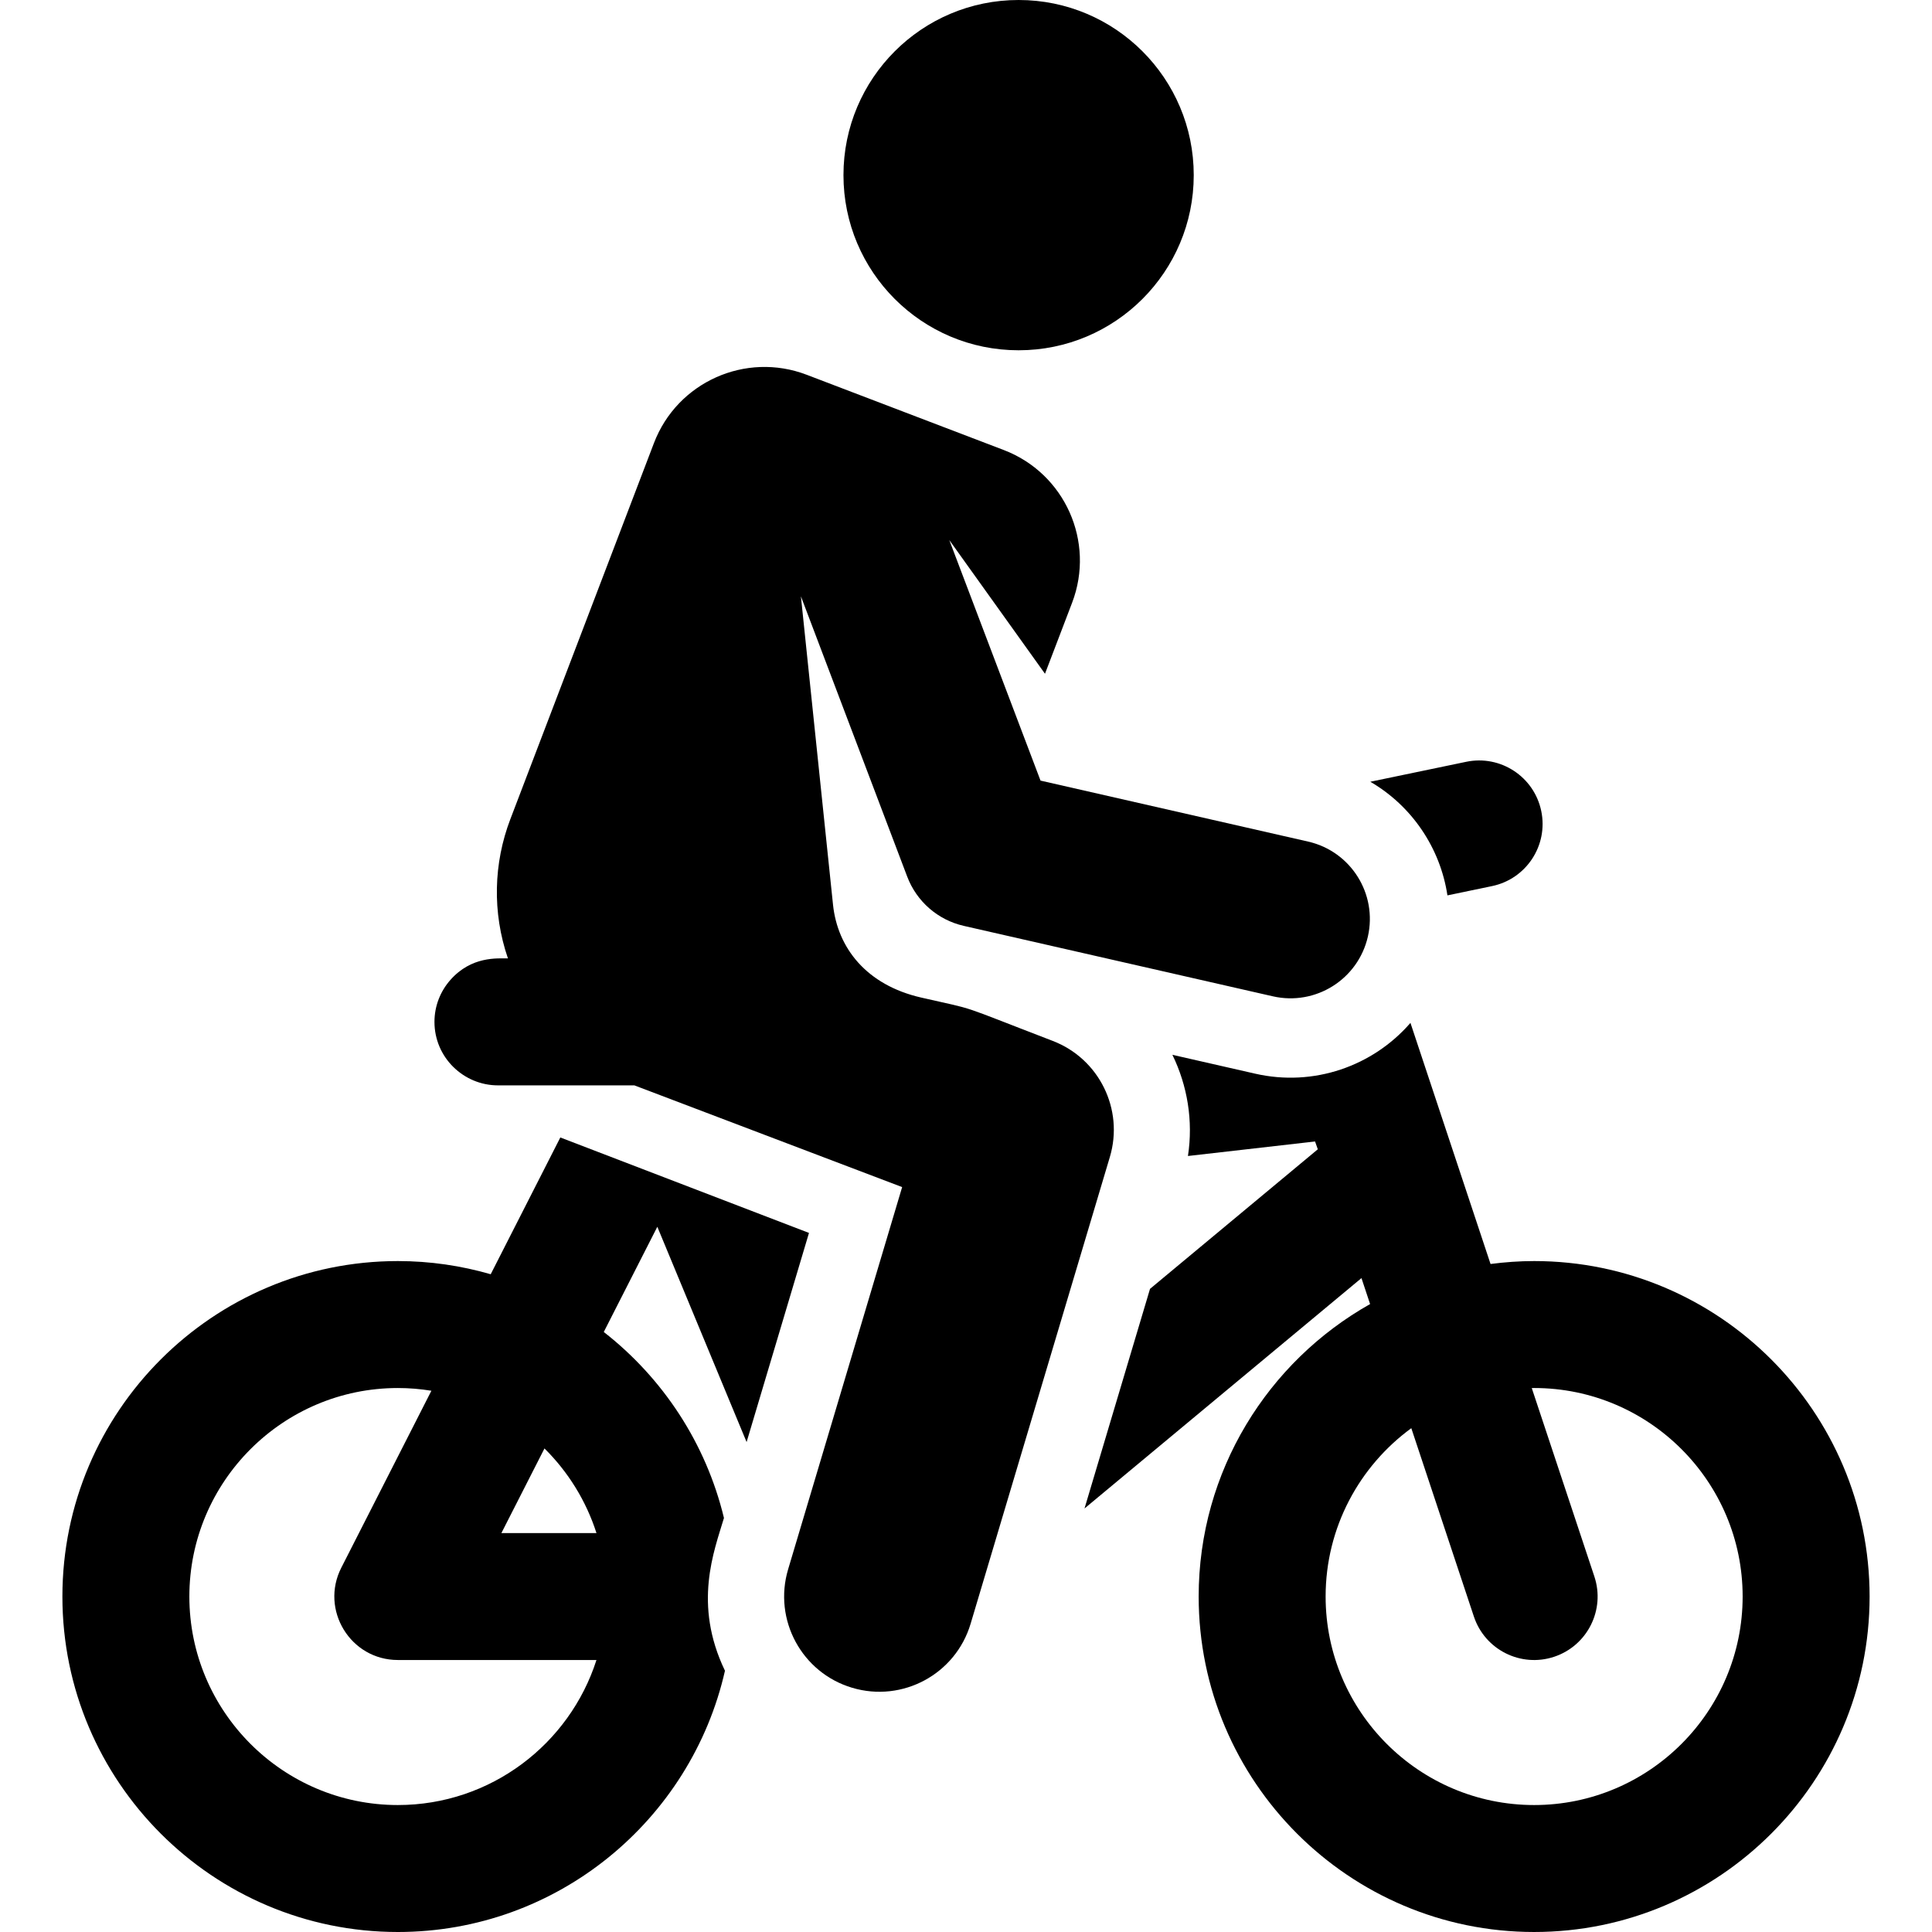
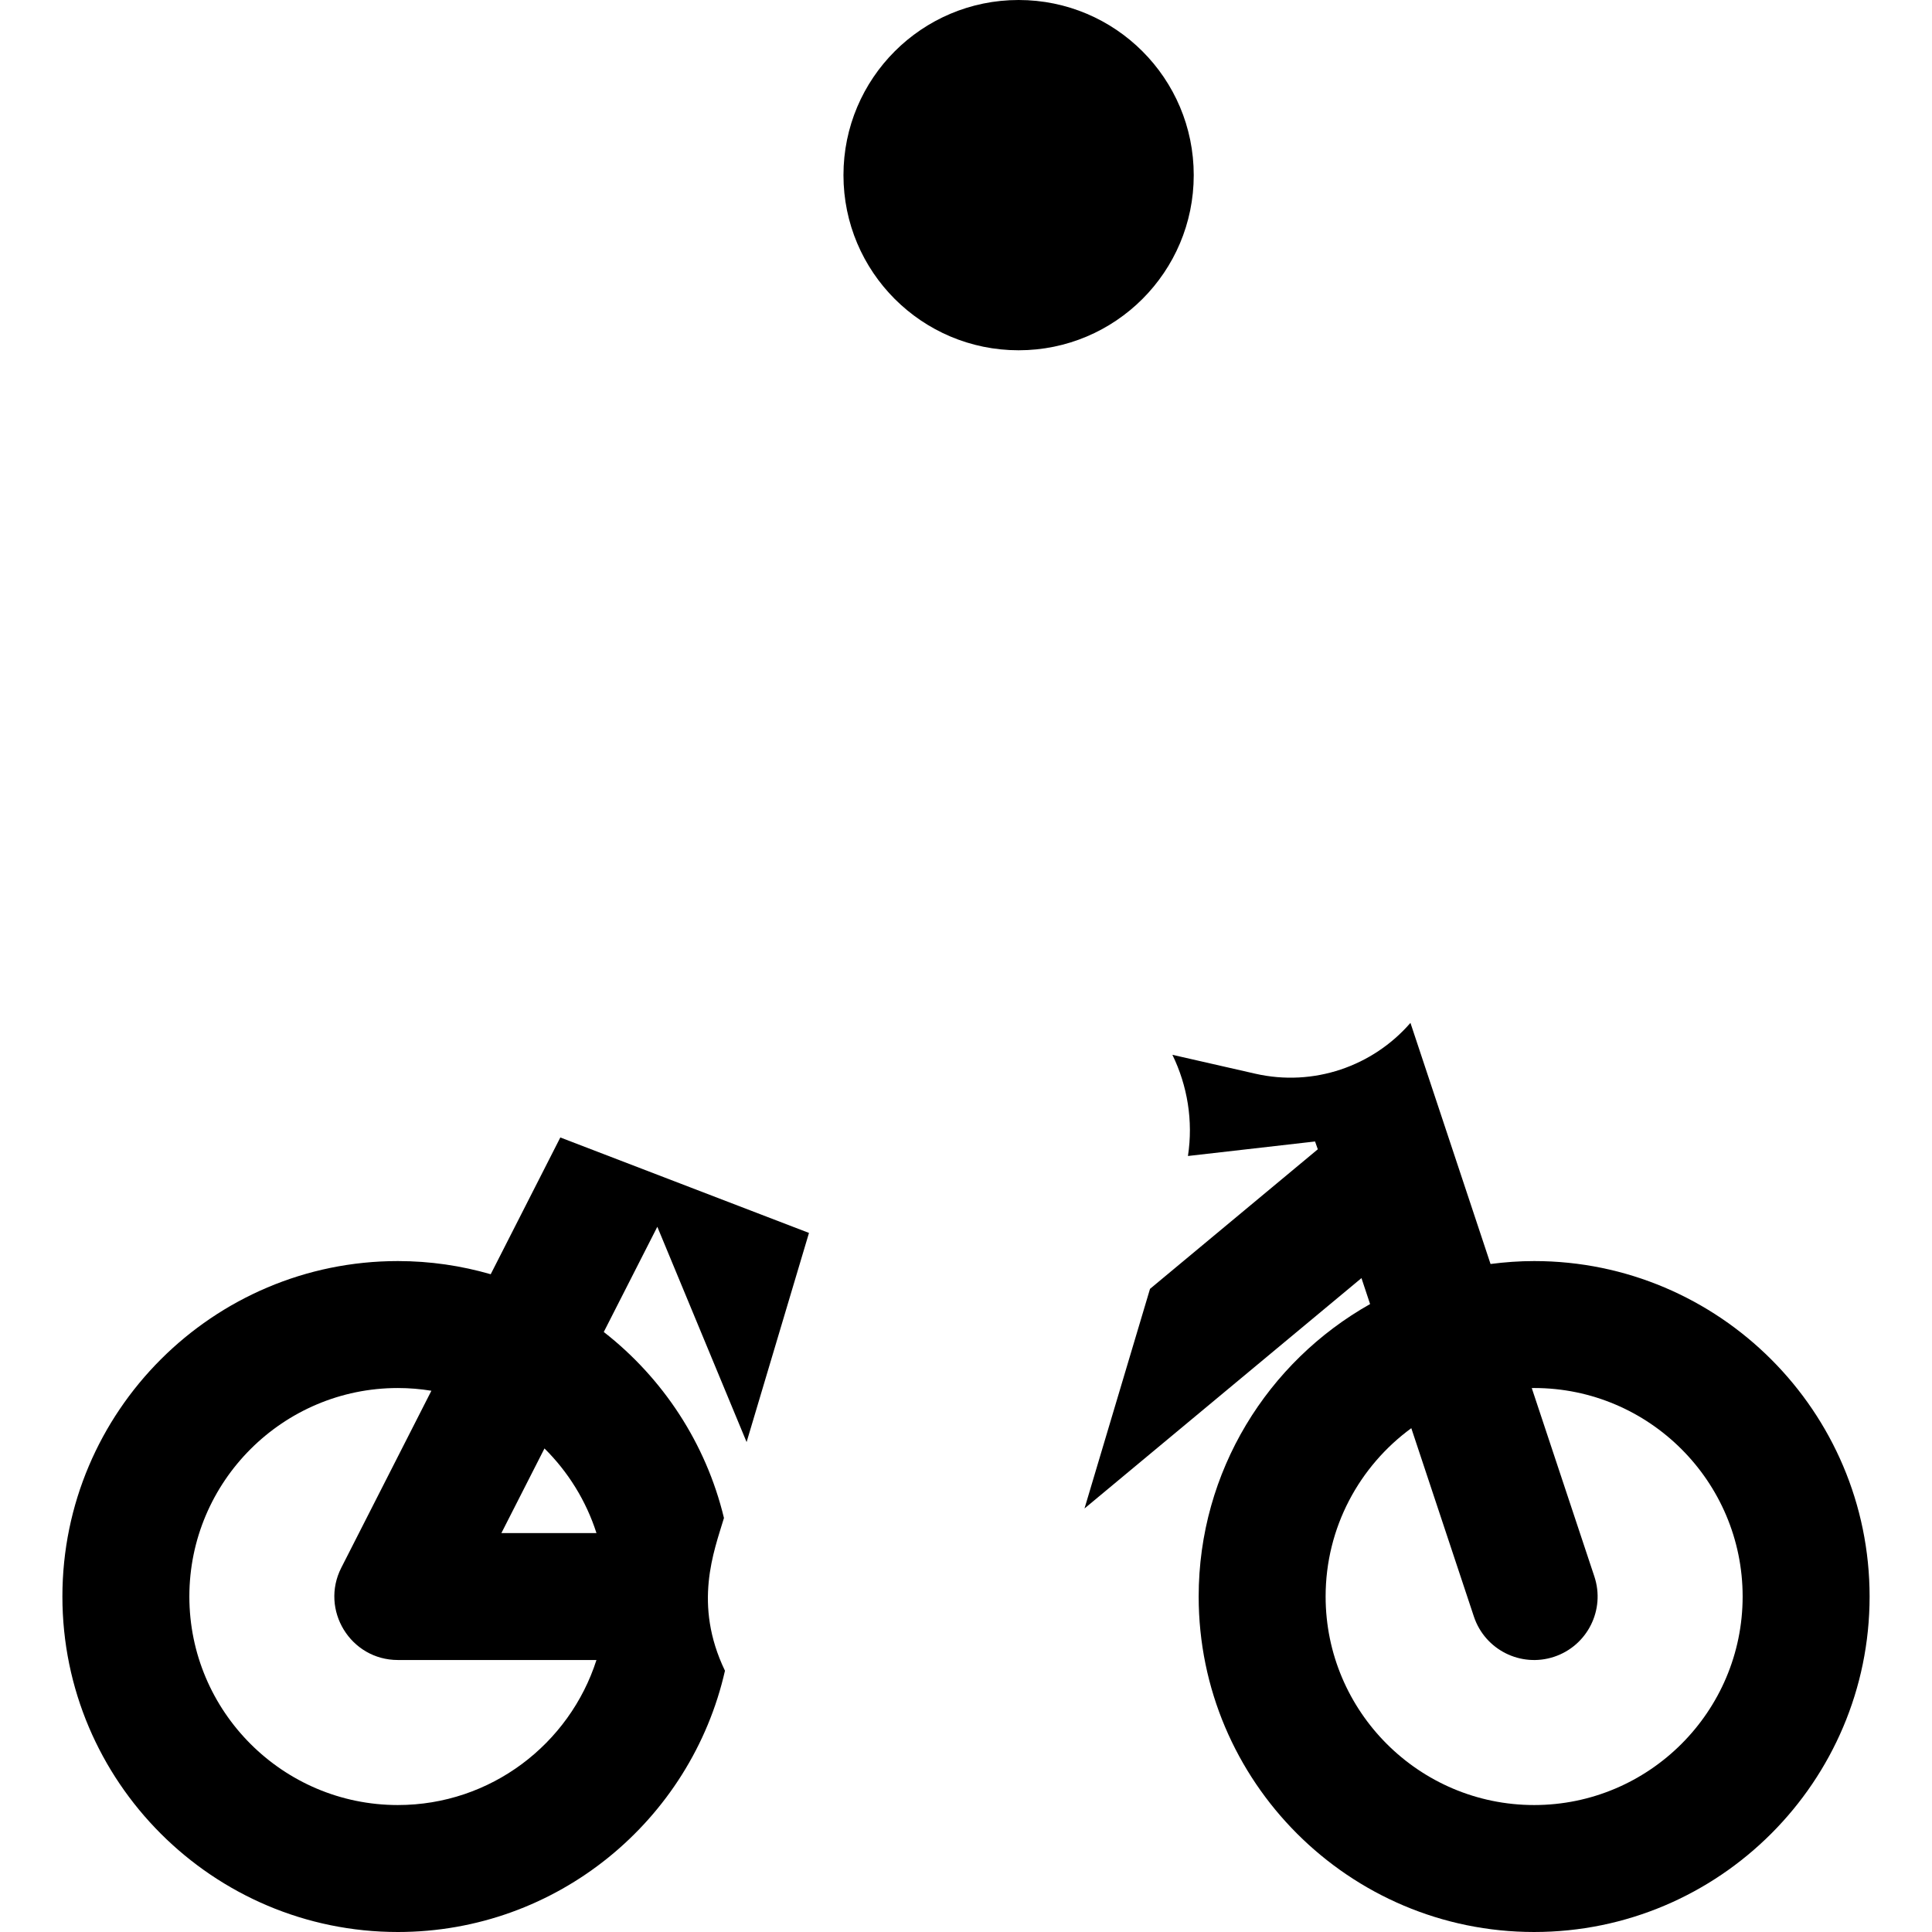
<svg xmlns="http://www.w3.org/2000/svg" version="1.1" viewBox="0 0 304.355 304.355" enable-background="new 0 0 304.355 304.355">
  <g>
    <g>
      <path d="m117.614,227.174c3.314-11.111 6.529-21.887 9.828-32.947-12.962-4.976-24.337-9.342-39.172-15.037l-10.967,21.545c-4.648-1.341-9.551-2.075-14.625-2.075-29.141,0-52.848,23.707-52.848,52.848 0,29.14 23.707,52.847 52.847,52.847 25.123,0 46.193-17.626 51.529-41.158-5.053-10.503-1.721-18.828-0.159-24.065-2.843-11.798-9.65-22.06-18.933-29.301l8.436-16.572 14.064,33.915zm-54.937,57.181c-18.112,0-32.847-14.736-32.847-32.847 0-18.112 14.735-32.848 32.847-32.848 1.798,0 3.561,0.151 5.281,0.43l-14.193,27.881c-3.379,6.638 1.449,14.536 8.912,14.536h31.286c-4.241,13.237-16.66,22.848-31.286,22.848zm31.286-42.847h-14.975l6.785-13.329c3.716,3.678 6.558,8.235 8.19,13.329z" />
-       <path d="m228.018,141.052l7.028-1.462c5.407-1.125 8.878-6.42 7.753-11.827-1.124-5.406-6.421-8.884-11.827-7.753l-15.102,3.142c6.564,3.815 11.026,10.447 12.148,17.9z" />
-       <path d="m165.84,163.978c-15.546-5.968-11.384-4.7-20.699-6.823-8.672-1.976-13.196-7.845-13.912-14.62l-5.06-48.597 16.749,44.164c1.484,3.914 4.829,6.825 8.91,7.755l48.692,11.097c6.736,1.534 13.431-2.683 14.965-9.41 1.534-6.73-2.679-13.431-9.41-14.965l-42.158-9.607-14.374-37.899 15.077,21.066 4.271-11.185c3.672-9.616-1.147-20.388-10.764-24.06l-31.05-11.856c-9.616-3.672-20.388,1.147-24.06,10.763l-22.625,59.254c-2.64,6.915-2.872,14.655-0.375,21.926-1.68,0-5.753-0.36-9.065,3.39-1.557,1.763-2.51,4.073-2.51,6.61 0,5.614 4.599,10 10,10h21.491l42.185,16.025-17.962,60.213c-2.368,7.939 2.147,16.294 10.086,18.662 7.939,2.368 16.294-2.148 18.662-10.086l21.934-73.526c2.241-7.511-1.68-15.482-8.998-18.291z" />
      <circle cx="160.464" cy="27.59" r="27.59" />
      <path d="m241.677,198.66c-2.328,0-4.617,0.168-6.866,0.461l-12.618-37.982c-5.924,6.826-15.236,10.103-24.45,8.003l-13.051-2.974c2.367,4.853 3.299,10.404 2.45,15.94l20.023-2.287 .434,1.23-26.432,21.986-10.322,34.6 43.631-36.292 1.359,4.09c-16.101,9.068-27.005,26.316-27.005,46.073 0,29.14 23.707,52.847 52.847,52.847 29.141,0 52.848-23.707 52.848-52.847-0.001-29.141-23.708-52.848-52.848-52.848zm0,85.695c-18.111,0-32.847-14.735-32.847-32.847 0-10.882 5.323-20.54 13.498-26.521l9.858,29.673c1.743,5.246 7.407,8.078 12.643,6.338 5.241-1.741 8.079-7.401 6.338-12.643l-9.862-29.686c0.124-0.001 0.247-0.01 0.372-0.01 18.112,0 32.848,14.735 32.848,32.848-0.001,18.112-14.736,32.848-32.848,32.848z" />
    </g>
  </g>
</svg>